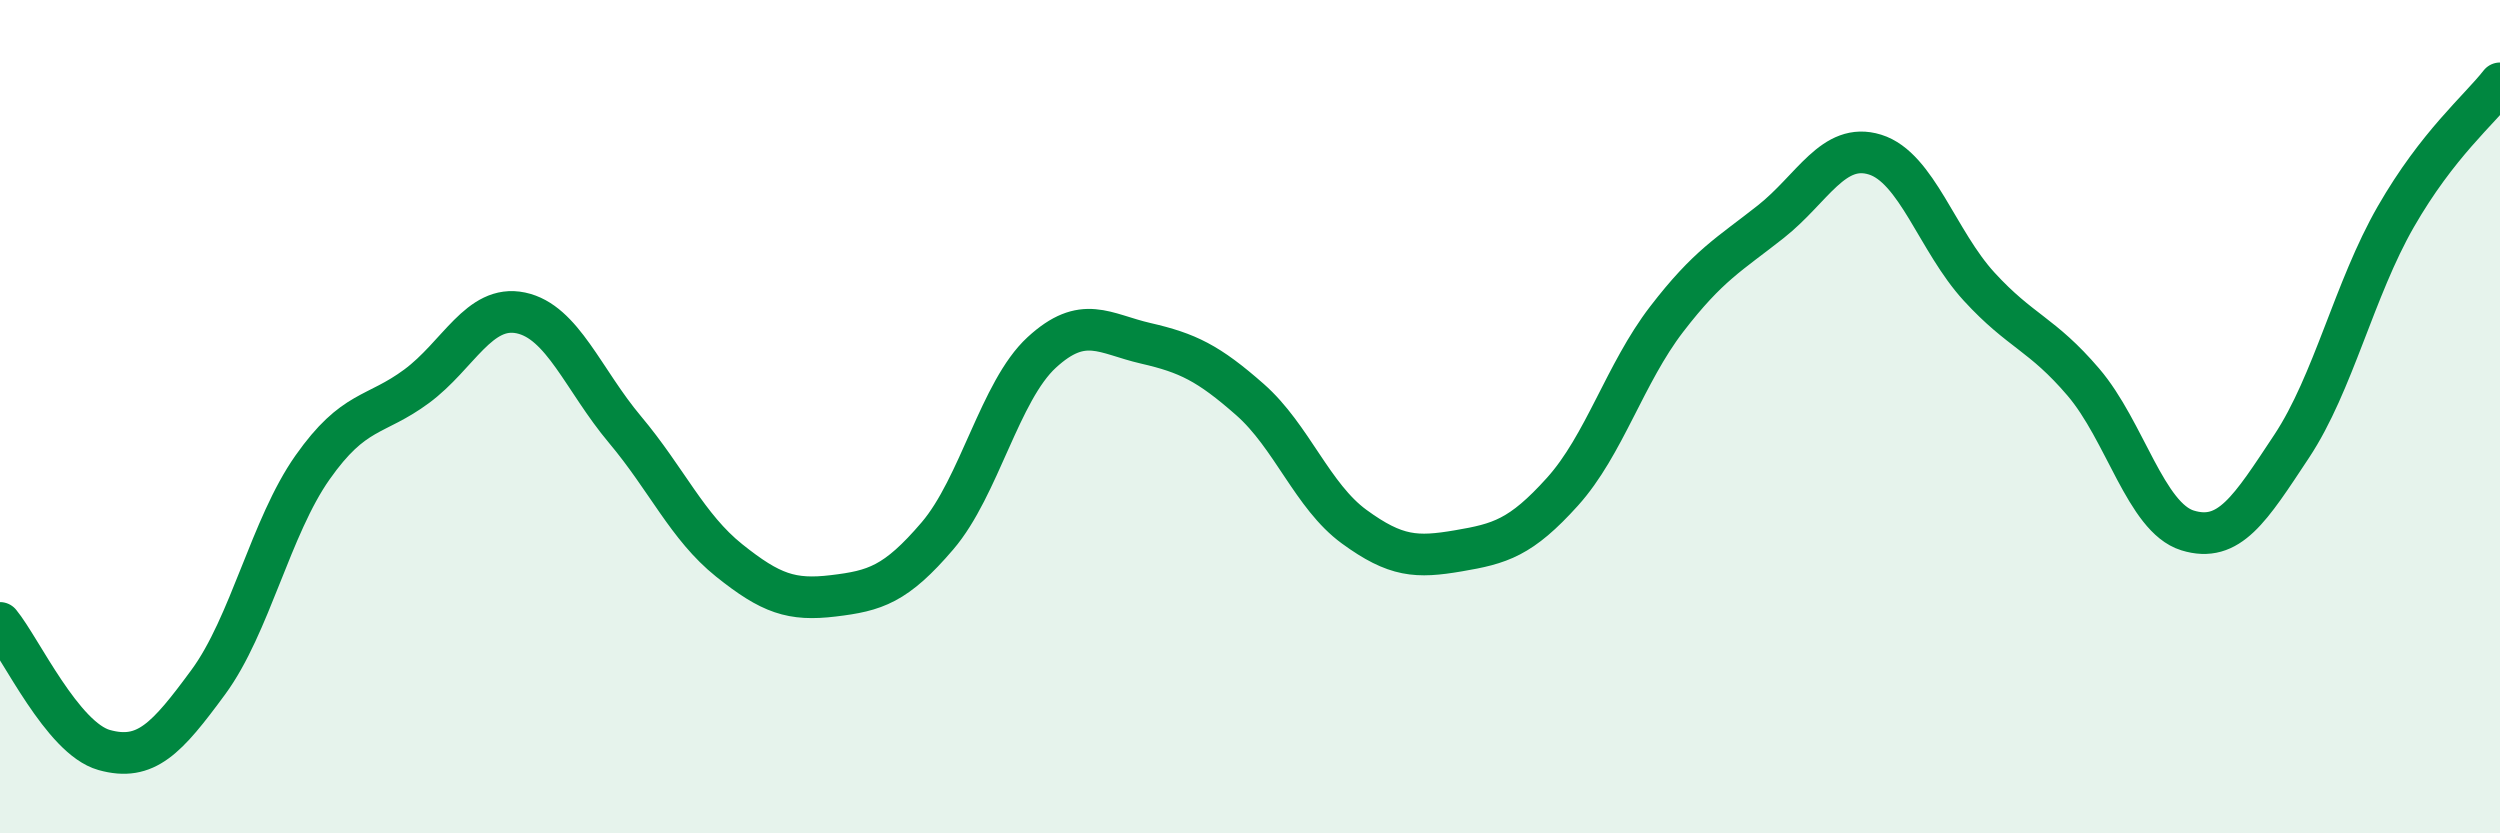
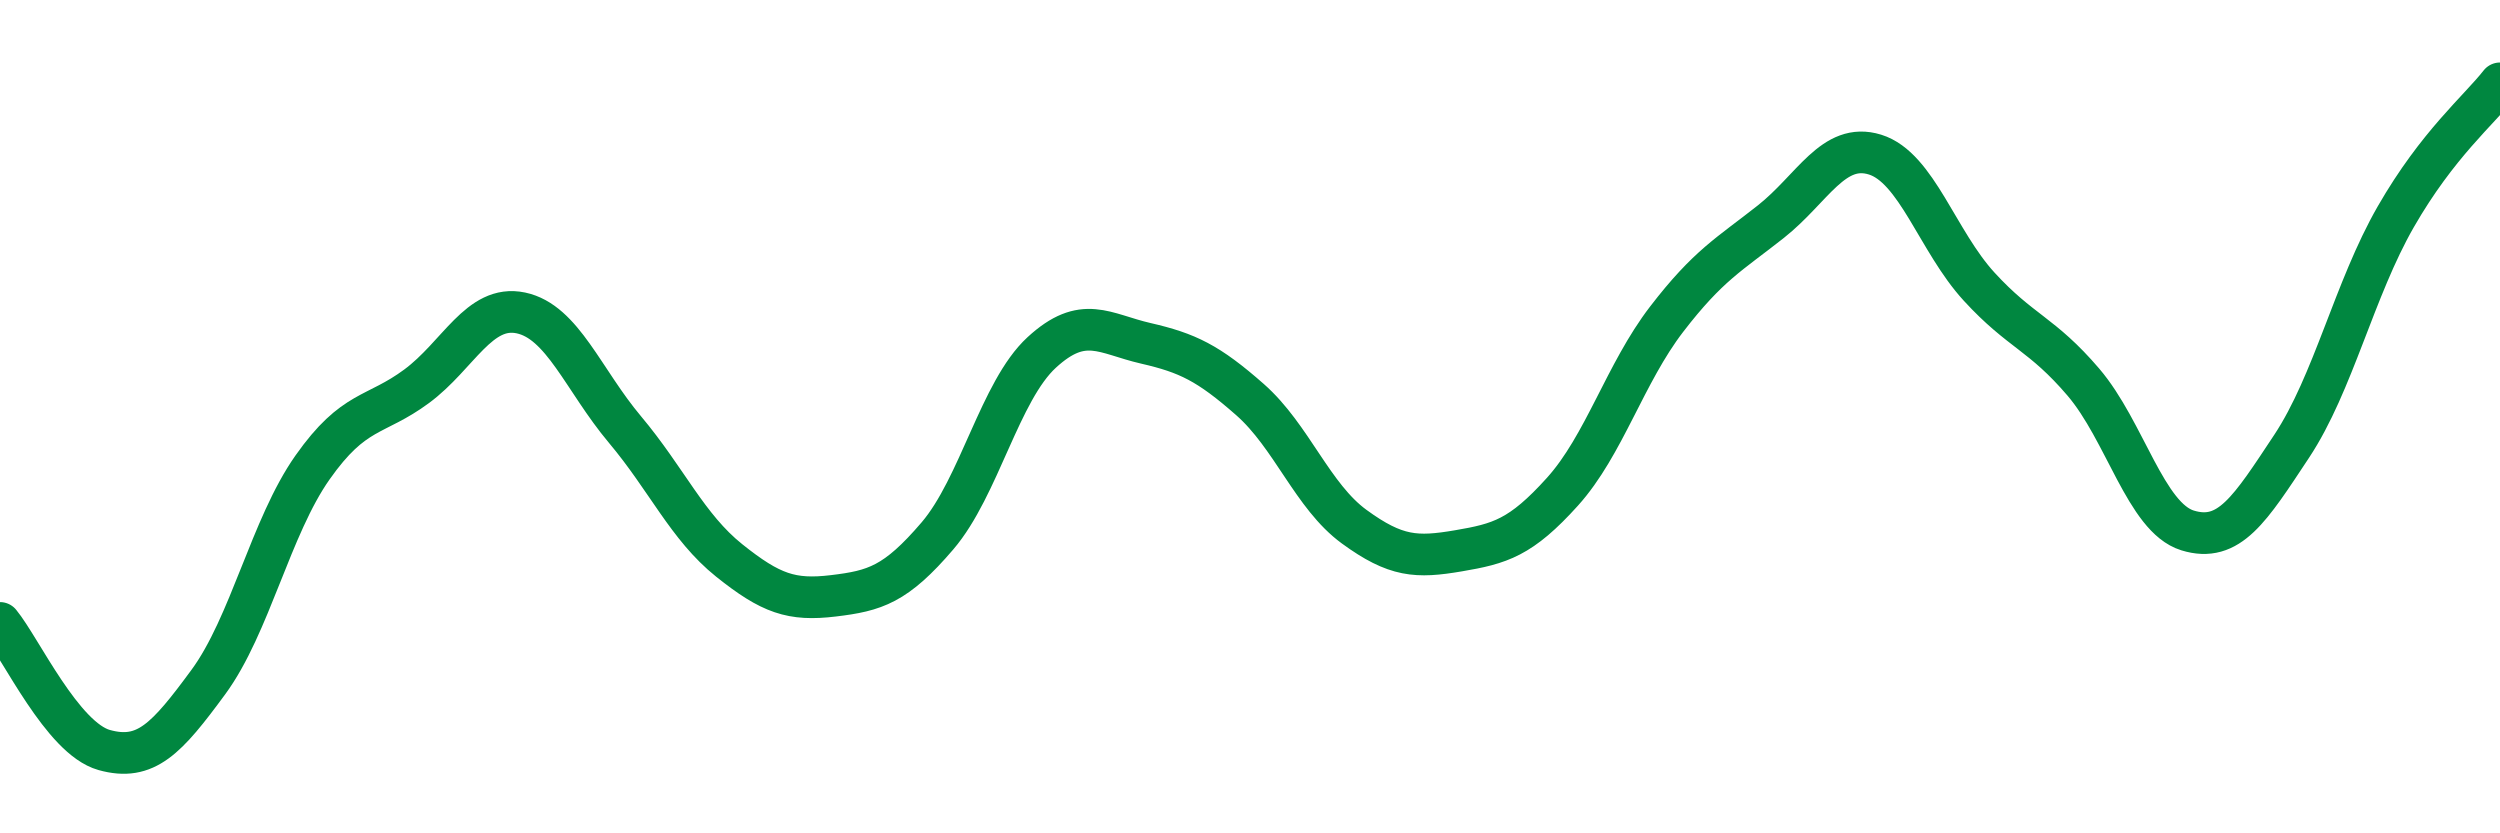
<svg xmlns="http://www.w3.org/2000/svg" width="60" height="20" viewBox="0 0 60 20">
-   <path d="M 0,14.95 C 0.5,15.56 1.5,17.72 2.5,18 C 3.5,18.28 4,17.73 5,16.37 C 6,15.01 6.5,12.64 7.5,11.22 C 8.5,9.8 9,10.01 10,9.27 C 11,8.53 11.5,7.3 12.5,7.51 C 13.5,7.72 14,9.12 15,10.31 C 16,11.5 16.5,12.65 17.5,13.45 C 18.5,14.25 19,14.42 20,14.3 C 21,14.18 21.5,14.03 22.5,12.86 C 23.5,11.69 24,9.38 25,8.46 C 26,7.54 26.5,8.01 27.5,8.24 C 28.5,8.47 29,8.71 30,9.59 C 31,10.47 31.5,11.91 32.5,12.64 C 33.5,13.37 34,13.39 35,13.22 C 36,13.05 36.5,12.91 37.5,11.8 C 38.5,10.69 39,8.96 40,7.66 C 41,6.36 41.5,6.11 42.5,5.32 C 43.5,4.53 44,3.4 45,3.71 C 46,4.02 46.5,5.79 47.5,6.88 C 48.5,7.97 49,8 50,9.17 C 51,10.34 51.5,12.42 52.5,12.73 C 53.5,13.04 54,12.22 55,10.71 C 56,9.2 56.5,6.94 57.5,5.2 C 58.5,3.46 59.5,2.64 60,2L60 20L0 20Z" fill="#008740" opacity="0.1" stroke-linecap="round" stroke-linejoin="round" />
  <path d="M 0,14.95 C 0.5,15.56 1.5,17.72 2.5,18 C 3.5,18.28 4,17.73 5,16.37 C 6,15.01 6.5,12.64 7.5,11.22 C 8.5,9.8 9,10.01 10,9.27 C 11,8.53 11.5,7.3 12.5,7.51 C 13.5,7.72 14,9.12 15,10.31 C 16,11.5 16.5,12.65 17.5,13.45 C 18.5,14.25 19,14.42 20,14.3 C 21,14.18 21.5,14.03 22.5,12.86 C 23.5,11.69 24,9.38 25,8.46 C 26,7.54 26.5,8.01 27.5,8.24 C 28.5,8.47 29,8.71 30,9.59 C 31,10.47 31.5,11.91 32.5,12.64 C 33.5,13.37 34,13.39 35,13.22 C 36,13.05 36.5,12.91 37.5,11.8 C 38.5,10.69 39,8.96 40,7.66 C 41,6.36 41.5,6.11 42.5,5.32 C 43.5,4.53 44,3.4 45,3.71 C 46,4.02 46.5,5.79 47.5,6.88 C 48.5,7.97 49,8 50,9.17 C 51,10.34 51.5,12.42 52.5,12.73 C 53.5,13.04 54,12.22 55,10.71 C 56,9.2 56.5,6.94 57.5,5.2 C 58.5,3.46 59.5,2.64 60,2" stroke="#008740" stroke-width="1" fill="none" stroke-linecap="round" stroke-linejoin="round" />
</svg>